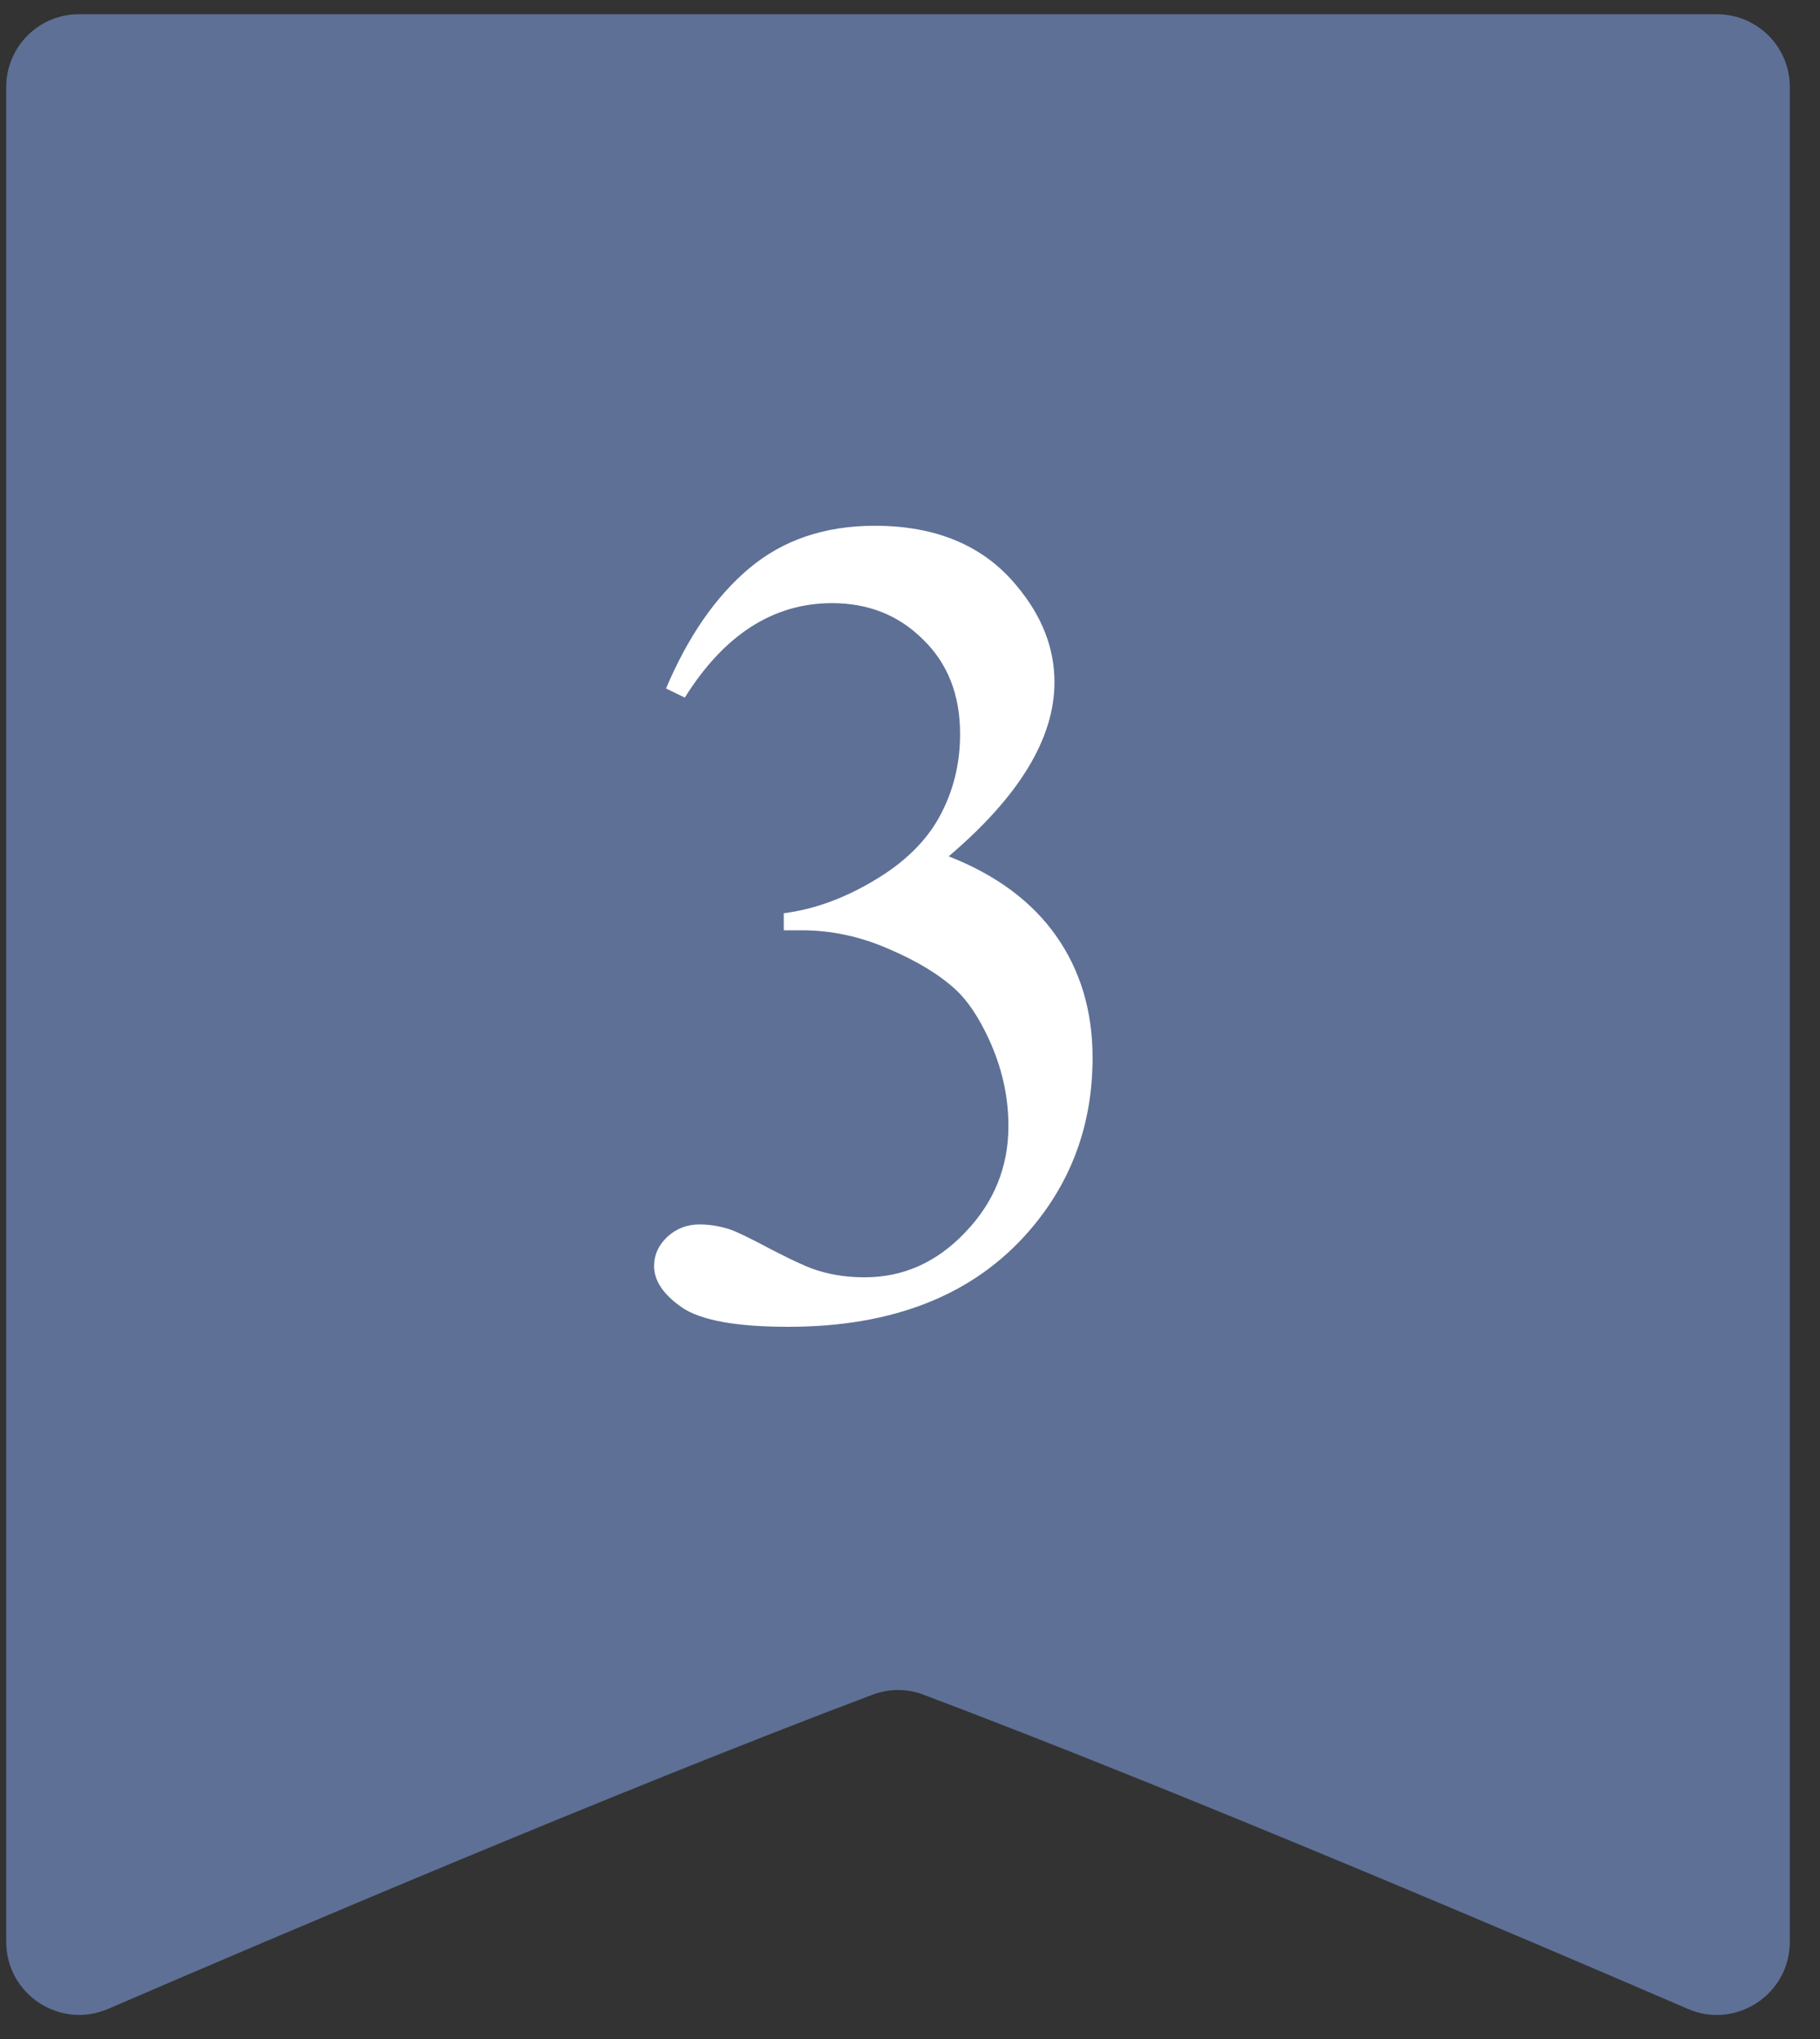
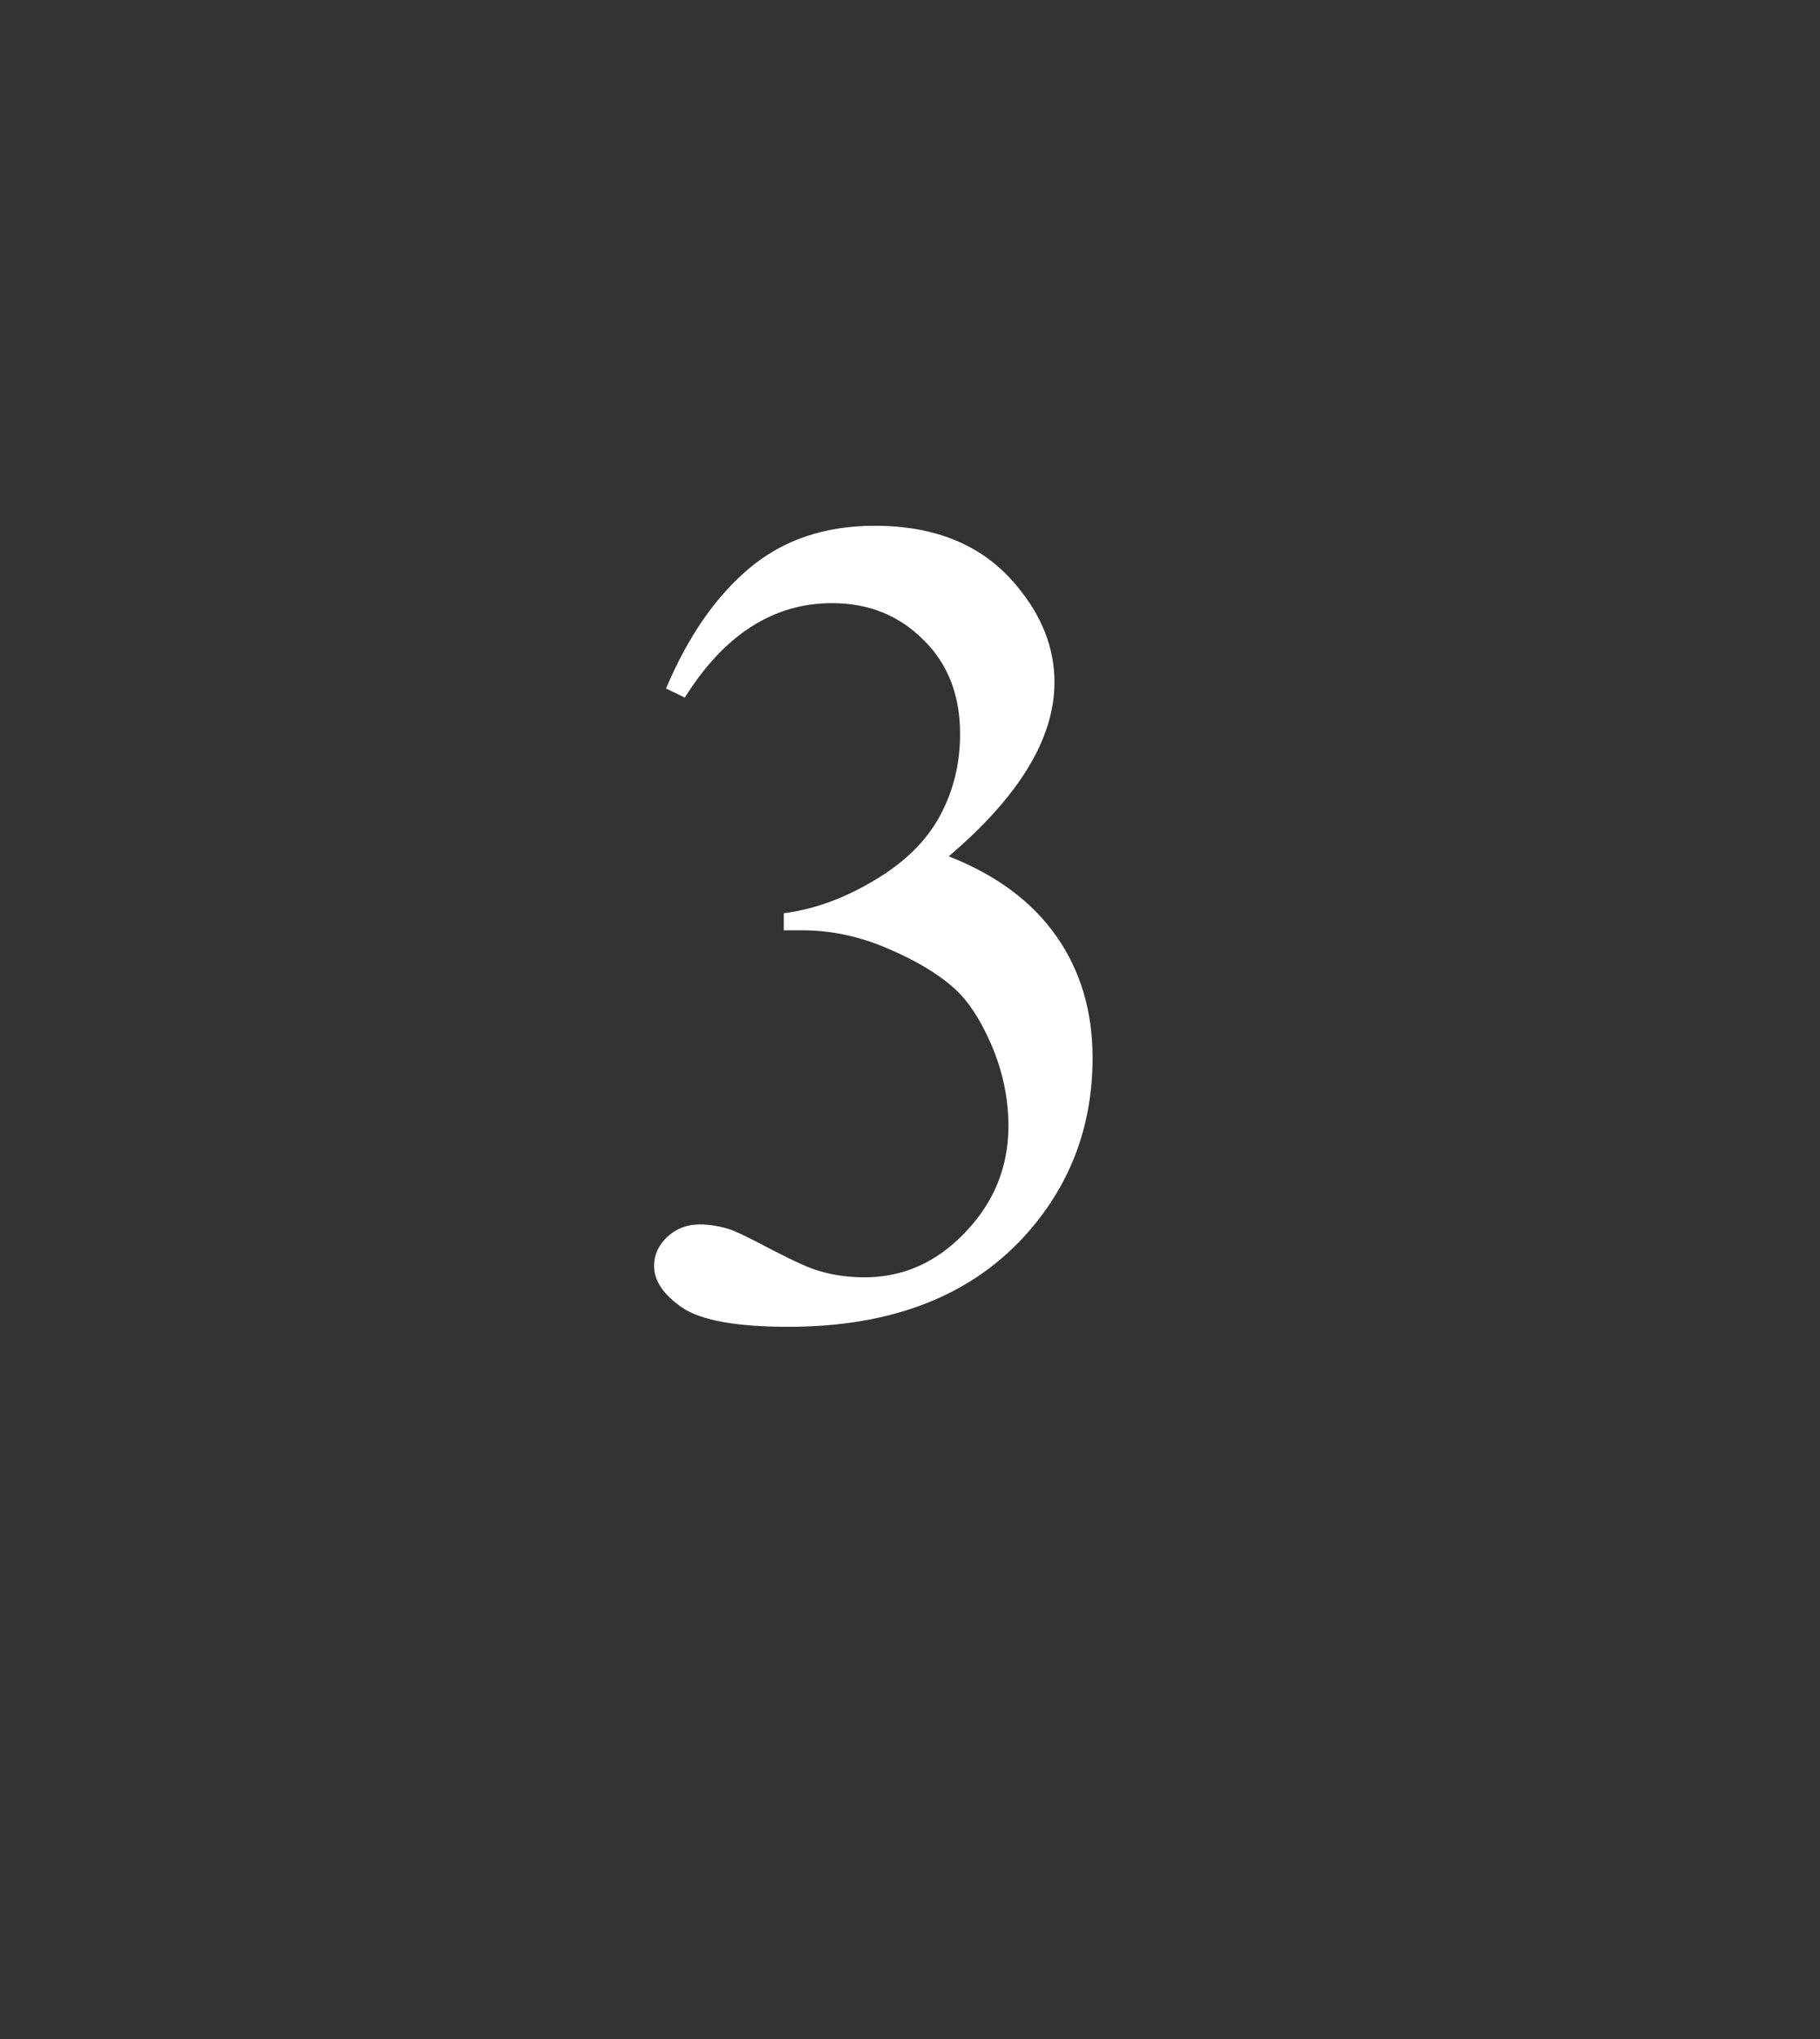
<svg xmlns="http://www.w3.org/2000/svg" width="50" height="56" viewBox="0 0 50 56" fill="none">
  <rect x="0" y="0" width="50" height="56" fill="#333333" stroke="none" />
-   <path d="M24.67 0.39C24.671 0.39 24.671 0.39 24.671 0.39C24.671 0.39 24.671 0.391 24.671 0.391L47.171 0.391C48.276 0.391 49.171 1.286 49.171 2.391L49.171 53.329C49.171 54.772 47.695 55.746 46.371 55.174C41.745 53.178 32.327 49.167 25.365 46.542C24.916 46.373 24.426 46.373 23.976 46.542C17.015 49.167 7.597 53.178 2.971 55.173C1.646 55.745 0.171 54.771 0.171 53.329L0.171 2.39C0.171 1.285 1.066 0.39 2.171 0.39L24.67 0.39Z" fill="#5E7096" />
  <path d="M18.297 18.909C18.902 17.482 19.662 16.383 20.579 15.612C21.506 14.831 22.657 14.44 24.032 14.44C25.73 14.44 27.032 14.992 27.938 16.097C28.626 16.92 28.969 17.8 28.969 18.737C28.969 20.279 28.001 21.873 26.063 23.519C27.365 24.029 28.349 24.758 29.016 25.706C29.683 26.654 30.016 27.769 30.016 29.05C30.016 30.883 29.433 32.472 28.266 33.815C26.745 35.565 24.542 36.44 21.657 36.44C20.23 36.44 19.256 36.263 18.735 35.909C18.224 35.555 17.969 35.175 17.969 34.769C17.969 34.467 18.089 34.201 18.329 33.972C18.579 33.742 18.876 33.628 19.219 33.628C19.48 33.628 19.745 33.67 20.016 33.753C20.193 33.805 20.594 33.998 21.219 34.331C21.844 34.654 22.277 34.847 22.516 34.909C22.902 35.024 23.313 35.081 23.751 35.081C24.813 35.081 25.735 34.67 26.516 33.847C27.308 33.024 27.704 32.05 27.704 30.925C27.704 30.102 27.521 29.3 27.157 28.519C26.886 27.935 26.589 27.492 26.266 27.19C25.818 26.774 25.204 26.399 24.422 26.065C23.641 25.722 22.844 25.55 22.032 25.55H21.532V25.081C22.355 24.977 23.178 24.68 24.001 24.19C24.834 23.701 25.438 23.112 25.813 22.425C26.188 21.737 26.376 20.982 26.376 20.159C26.376 19.086 26.037 18.222 25.36 17.565C24.693 16.899 23.86 16.565 22.86 16.565C21.245 16.565 19.896 17.43 18.813 19.159L18.297 18.909Z" fill="white" />
</svg>